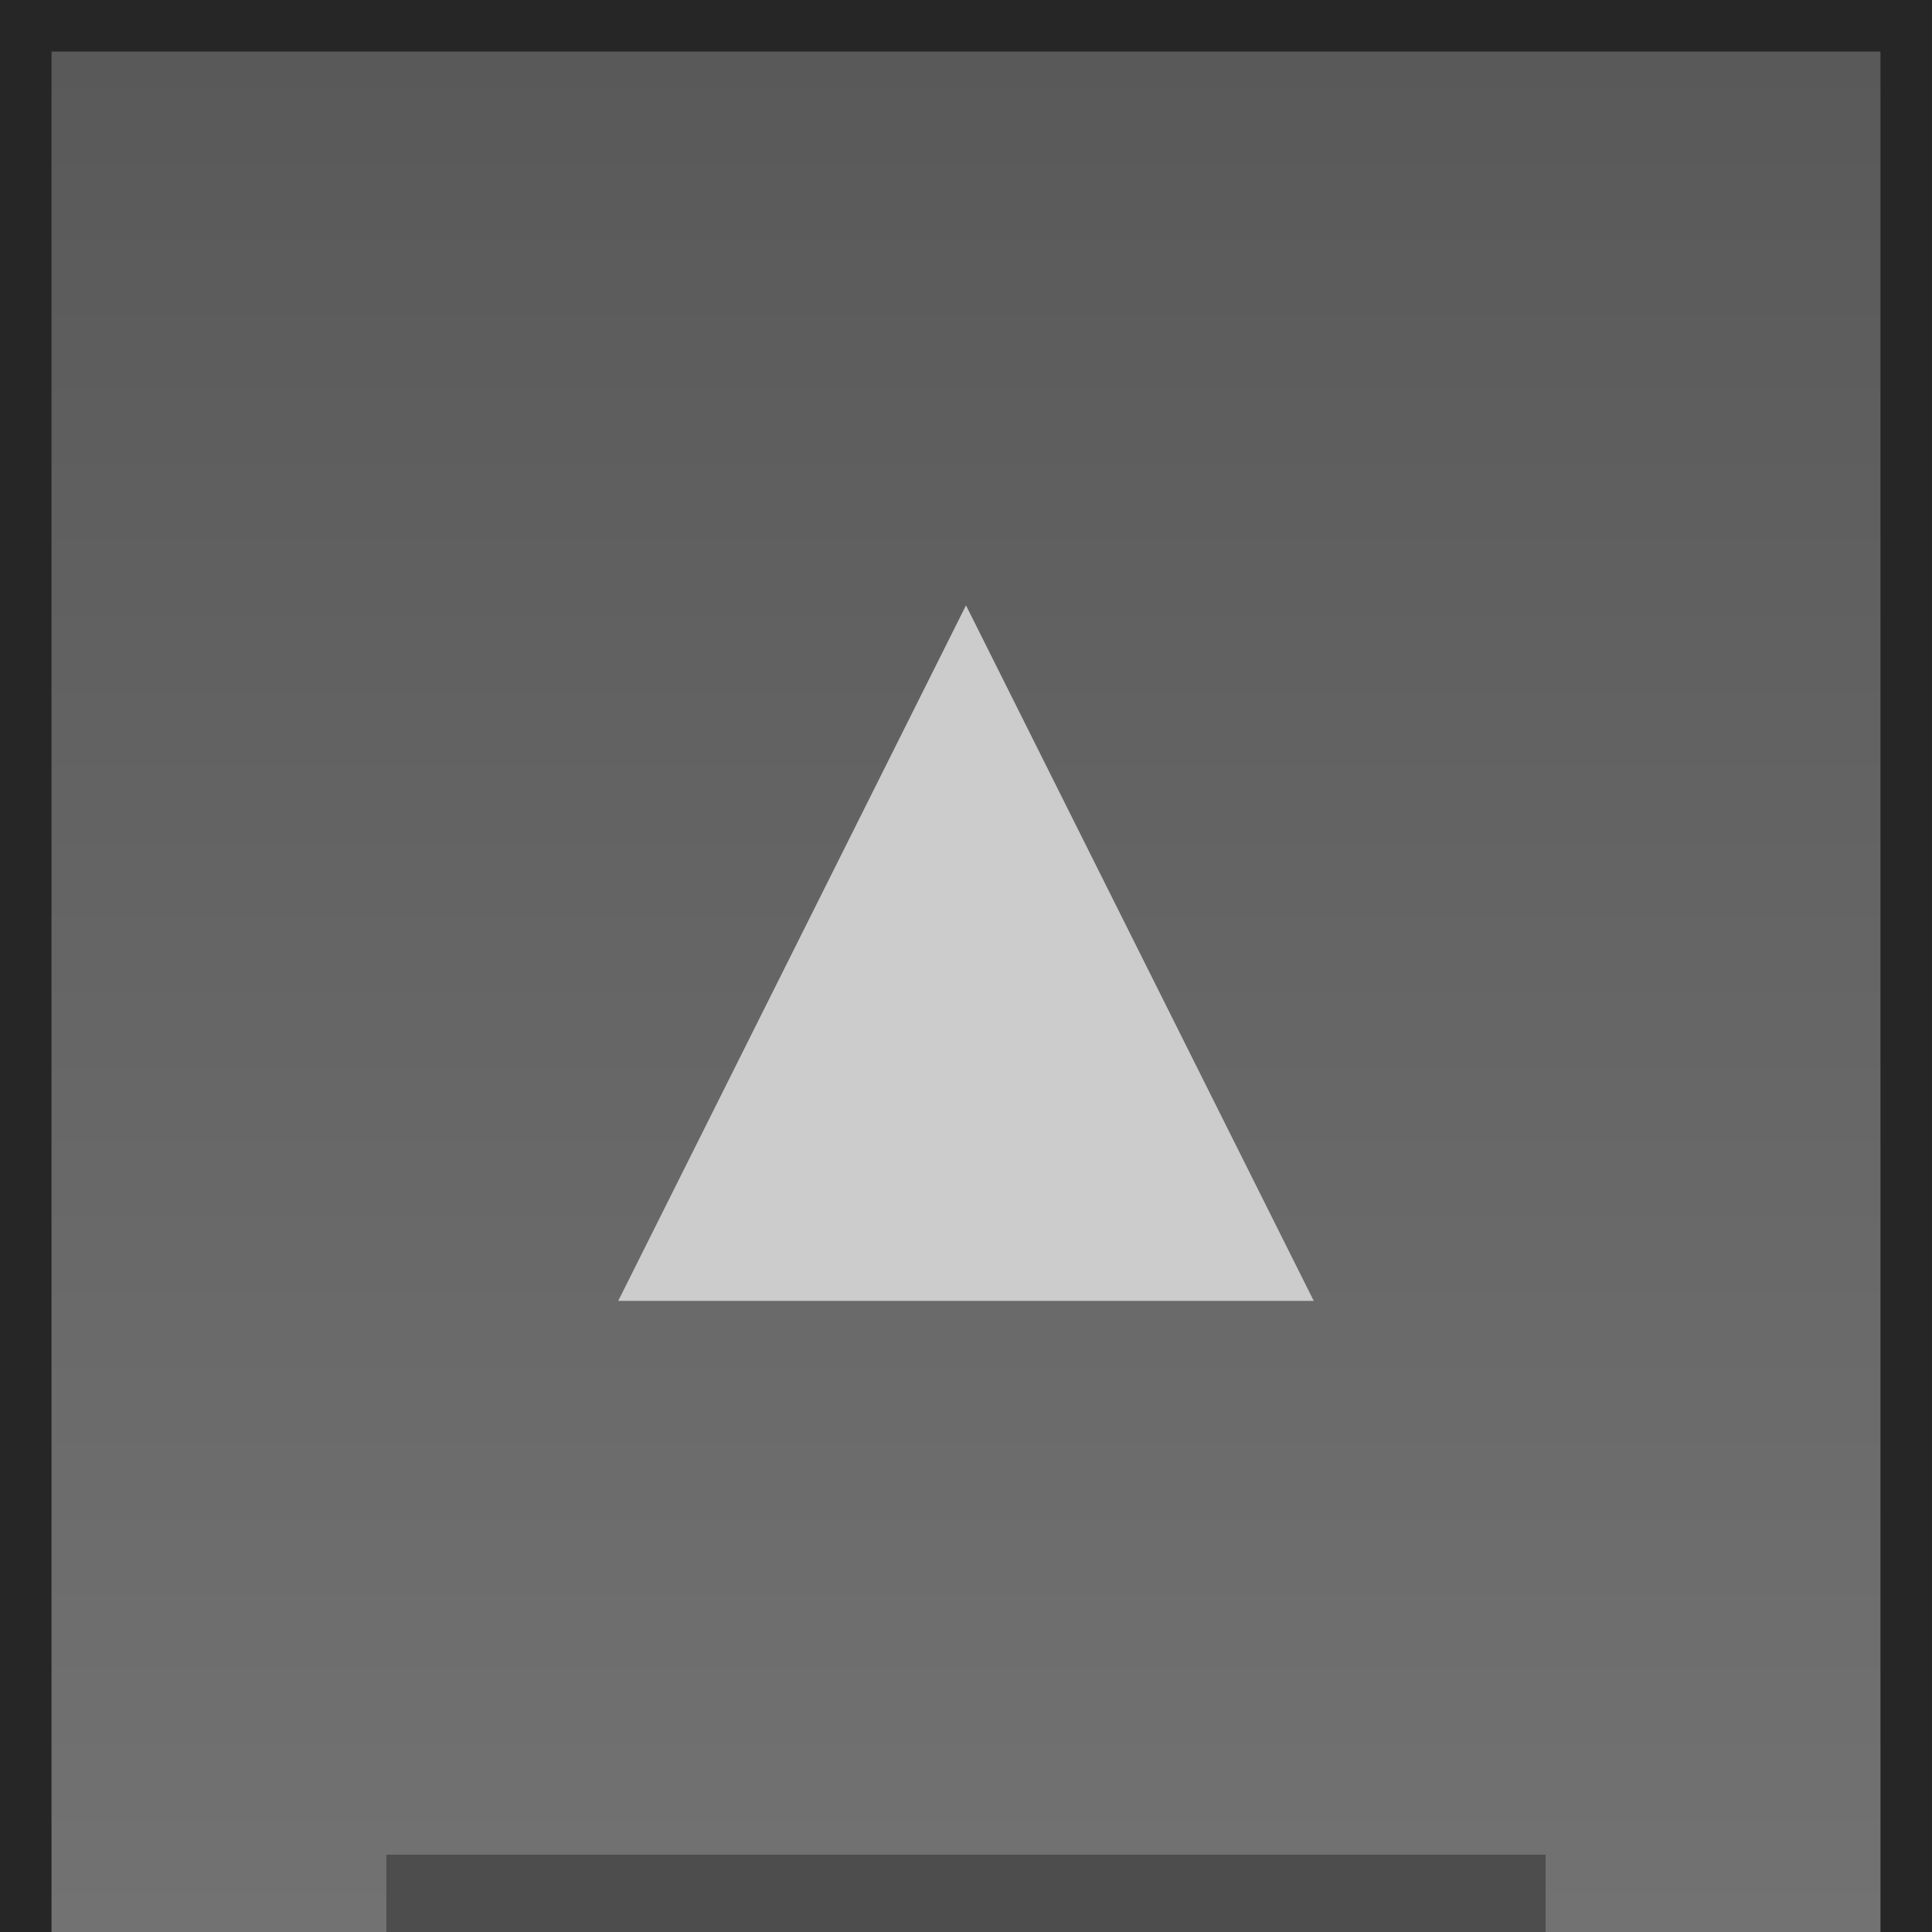
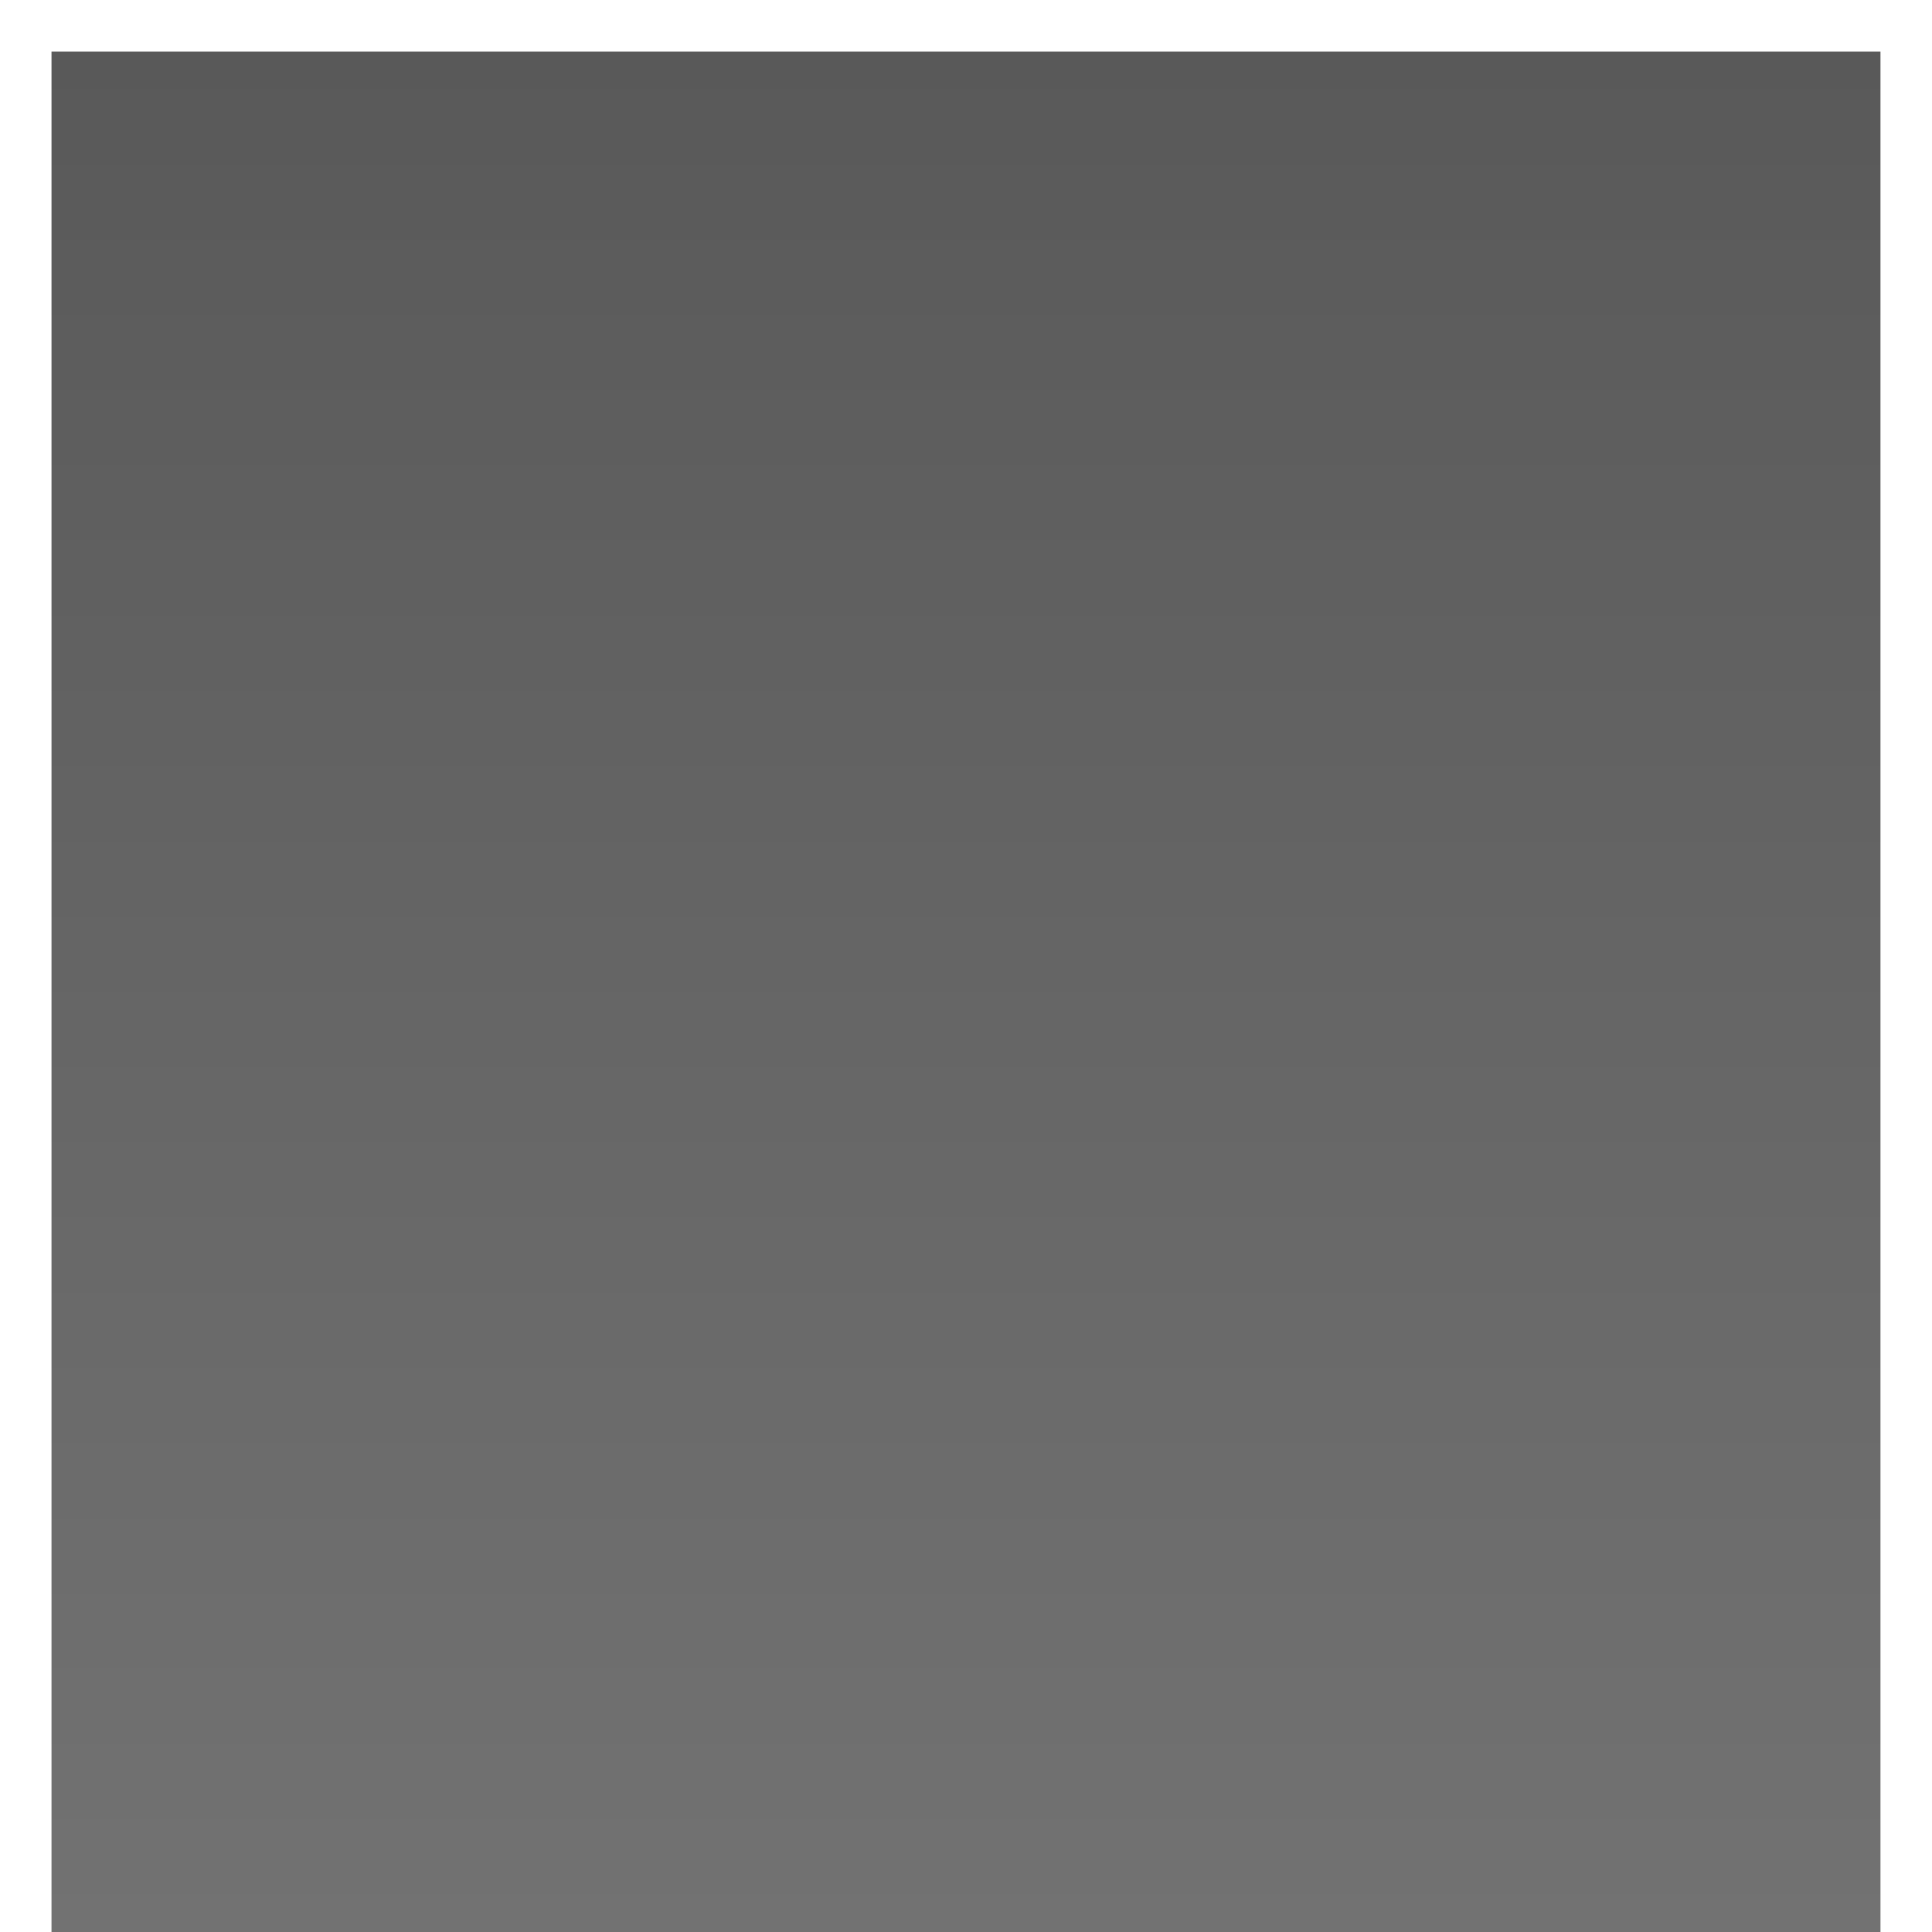
<svg xmlns="http://www.w3.org/2000/svg" version="1.1" id="_x40_rx0.2_x2C_0.8_x40_ry0.2_x2C_0.8" x="0px" y="0px" width="150px" height="150px" viewBox="0 0 150 150" enable-background="new 0 0 150 150" xml:space="preserve">
  <g>
    <g>
-       <rect x="-0.001" fill-rule="evenodd" clip-rule="evenodd" fill="#262626" width="150" height="150" />
-     </g>
+       </g>
    <g>
      <linearGradient id="SVGID_1_" gradientUnits="userSpaceOnUse" x1="74.999" y1="150" x2="74.999" y2="4">
        <stop offset="0" style="stop-color:#727272" />
        <stop offset="1" style="stop-color:#595959" />
      </linearGradient>
      <rect x="3.999" y="4" fill-rule="evenodd" clip-rule="evenodd" fill="url(#SVGID_1_)" width="142" height="146" />
    </g>
-     <rect x="29.999" y="144" fill="#4D4D4D" width="90" height="6" />
-     <polygon fill="#CCCCCC" points="47.999,101 74.999,47 101.999,101  " />
  </g>
</svg>